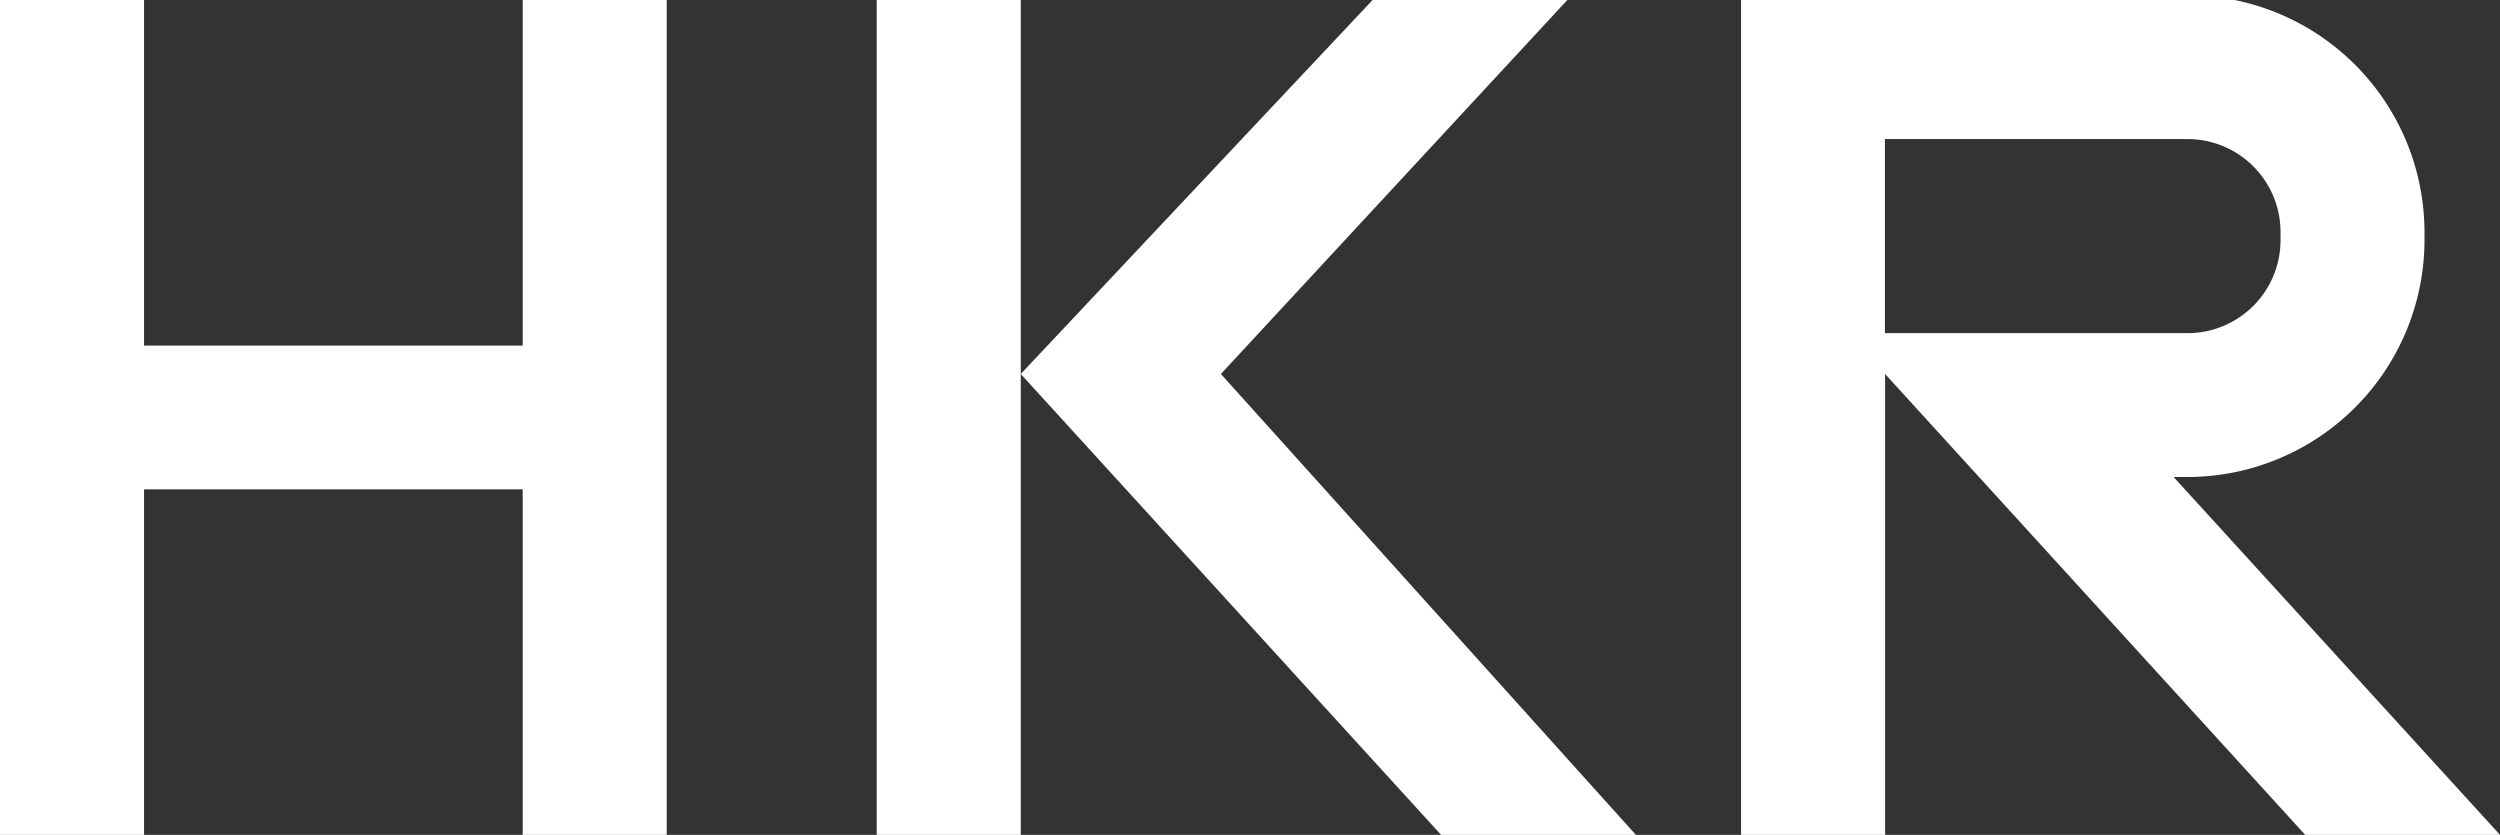
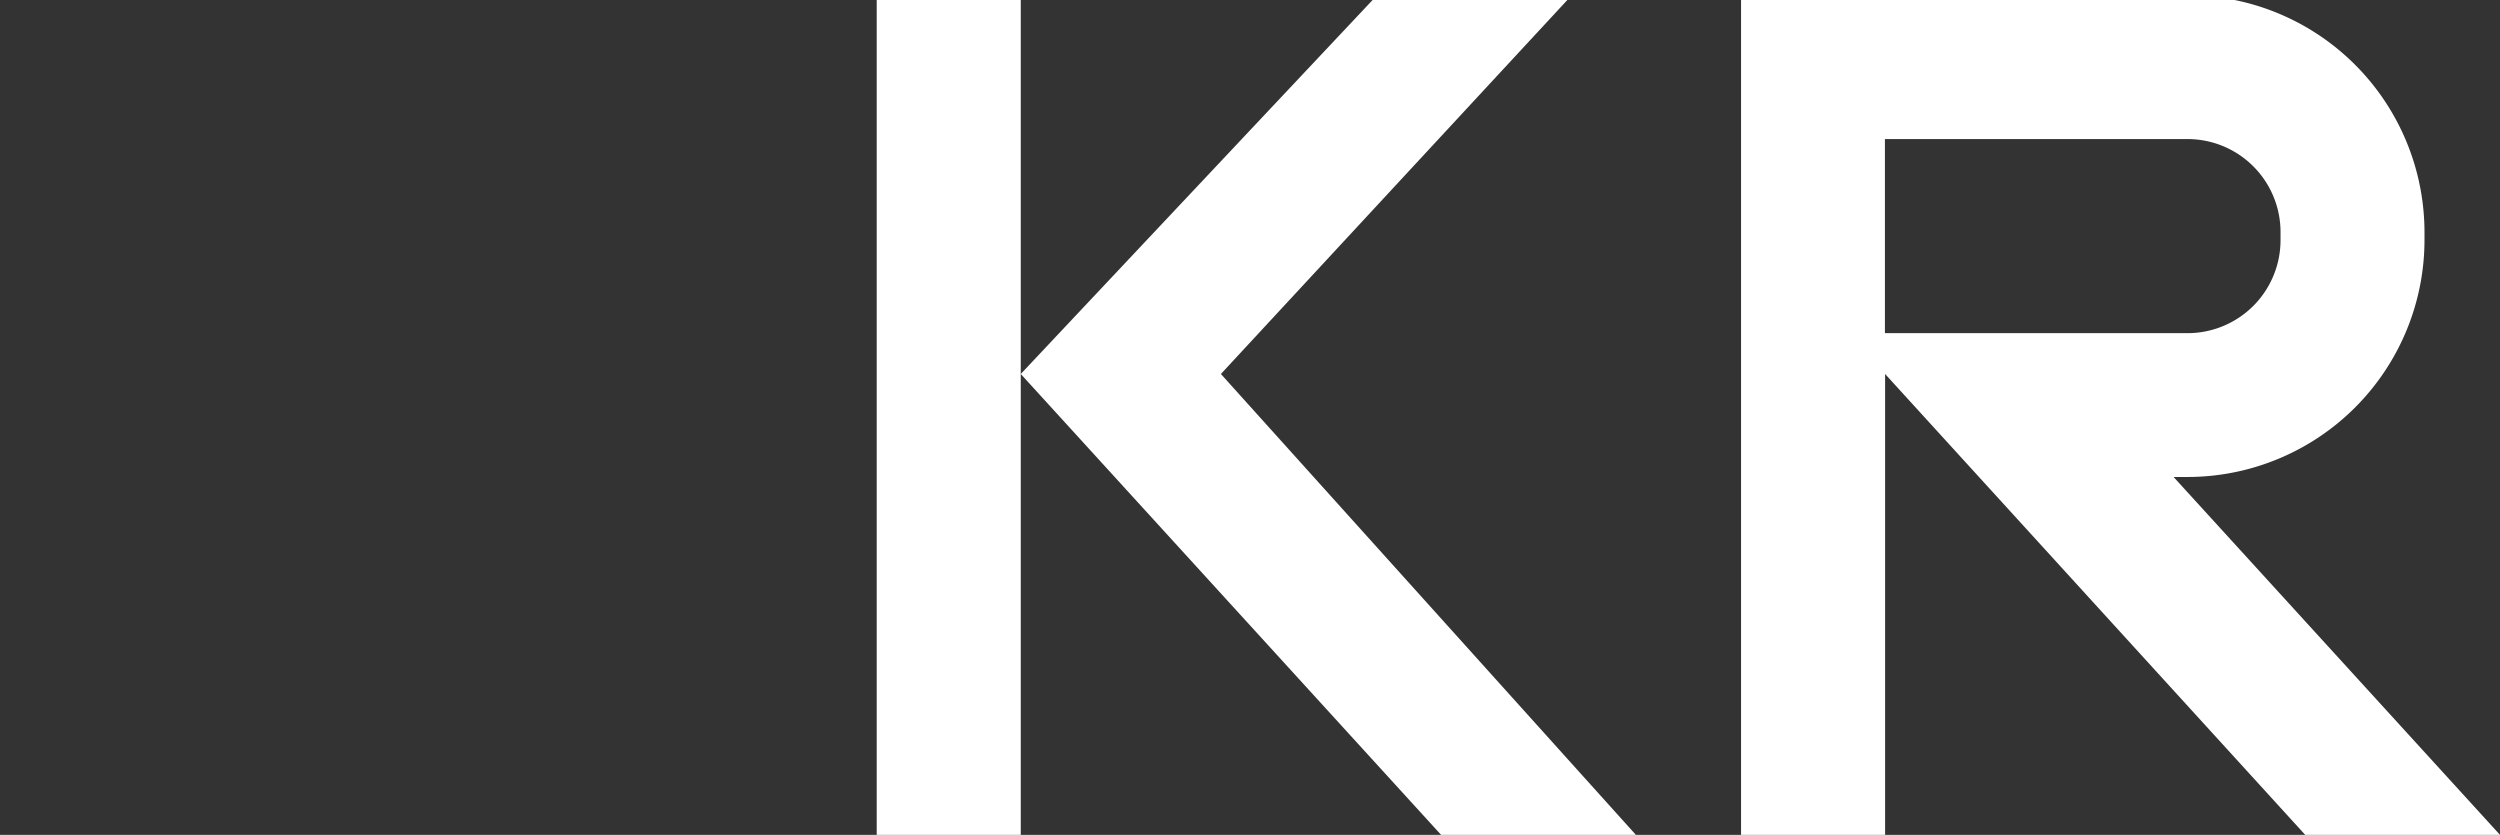
<svg xmlns="http://www.w3.org/2000/svg" id="Layer_1" data-name="Layer 1" viewBox="0 0 542 181">
  <rect x="0" y="0" width="542" height="181" fill="#333333" stroke="none" />
  <defs>
    <style>.cls-1{fill:#fff;}</style>
  </defs>
  <path class="cls-1" d="M471.23,103.41h3a51.41,51.41,0,0,0,51.4-51.3V50.28A51.42,51.42,0,0,0,484.46,0h-107V181h31.23V81.08L499.77,181H542ZM408.65,30.15h65.6a20.17,20.17,0,0,1,20.17,20.12V52.1a20.17,20.17,0,0,1-20.17,20.13h-65.6Z" />
-   <polygon class="cls-1" points="113.32 74.92 31.23 74.92 31.23 0 0 0 0 181 31.23 181 31.23 106.09 113.32 106.09 113.32 181 144.55 181 144.55 0 113.32 0 113.32 74.92" />
  <polygon class="cls-1" points="339.8 0 297.58 0 221.3 81.08 312.43 181 354.66 181 264.69 81.08 339.8 0" />
  <polygon class="cls-1" points="190.07 0 190.07 181 221.3 181 221.3 81.08 221.3 0 190.07 0" />
</svg>